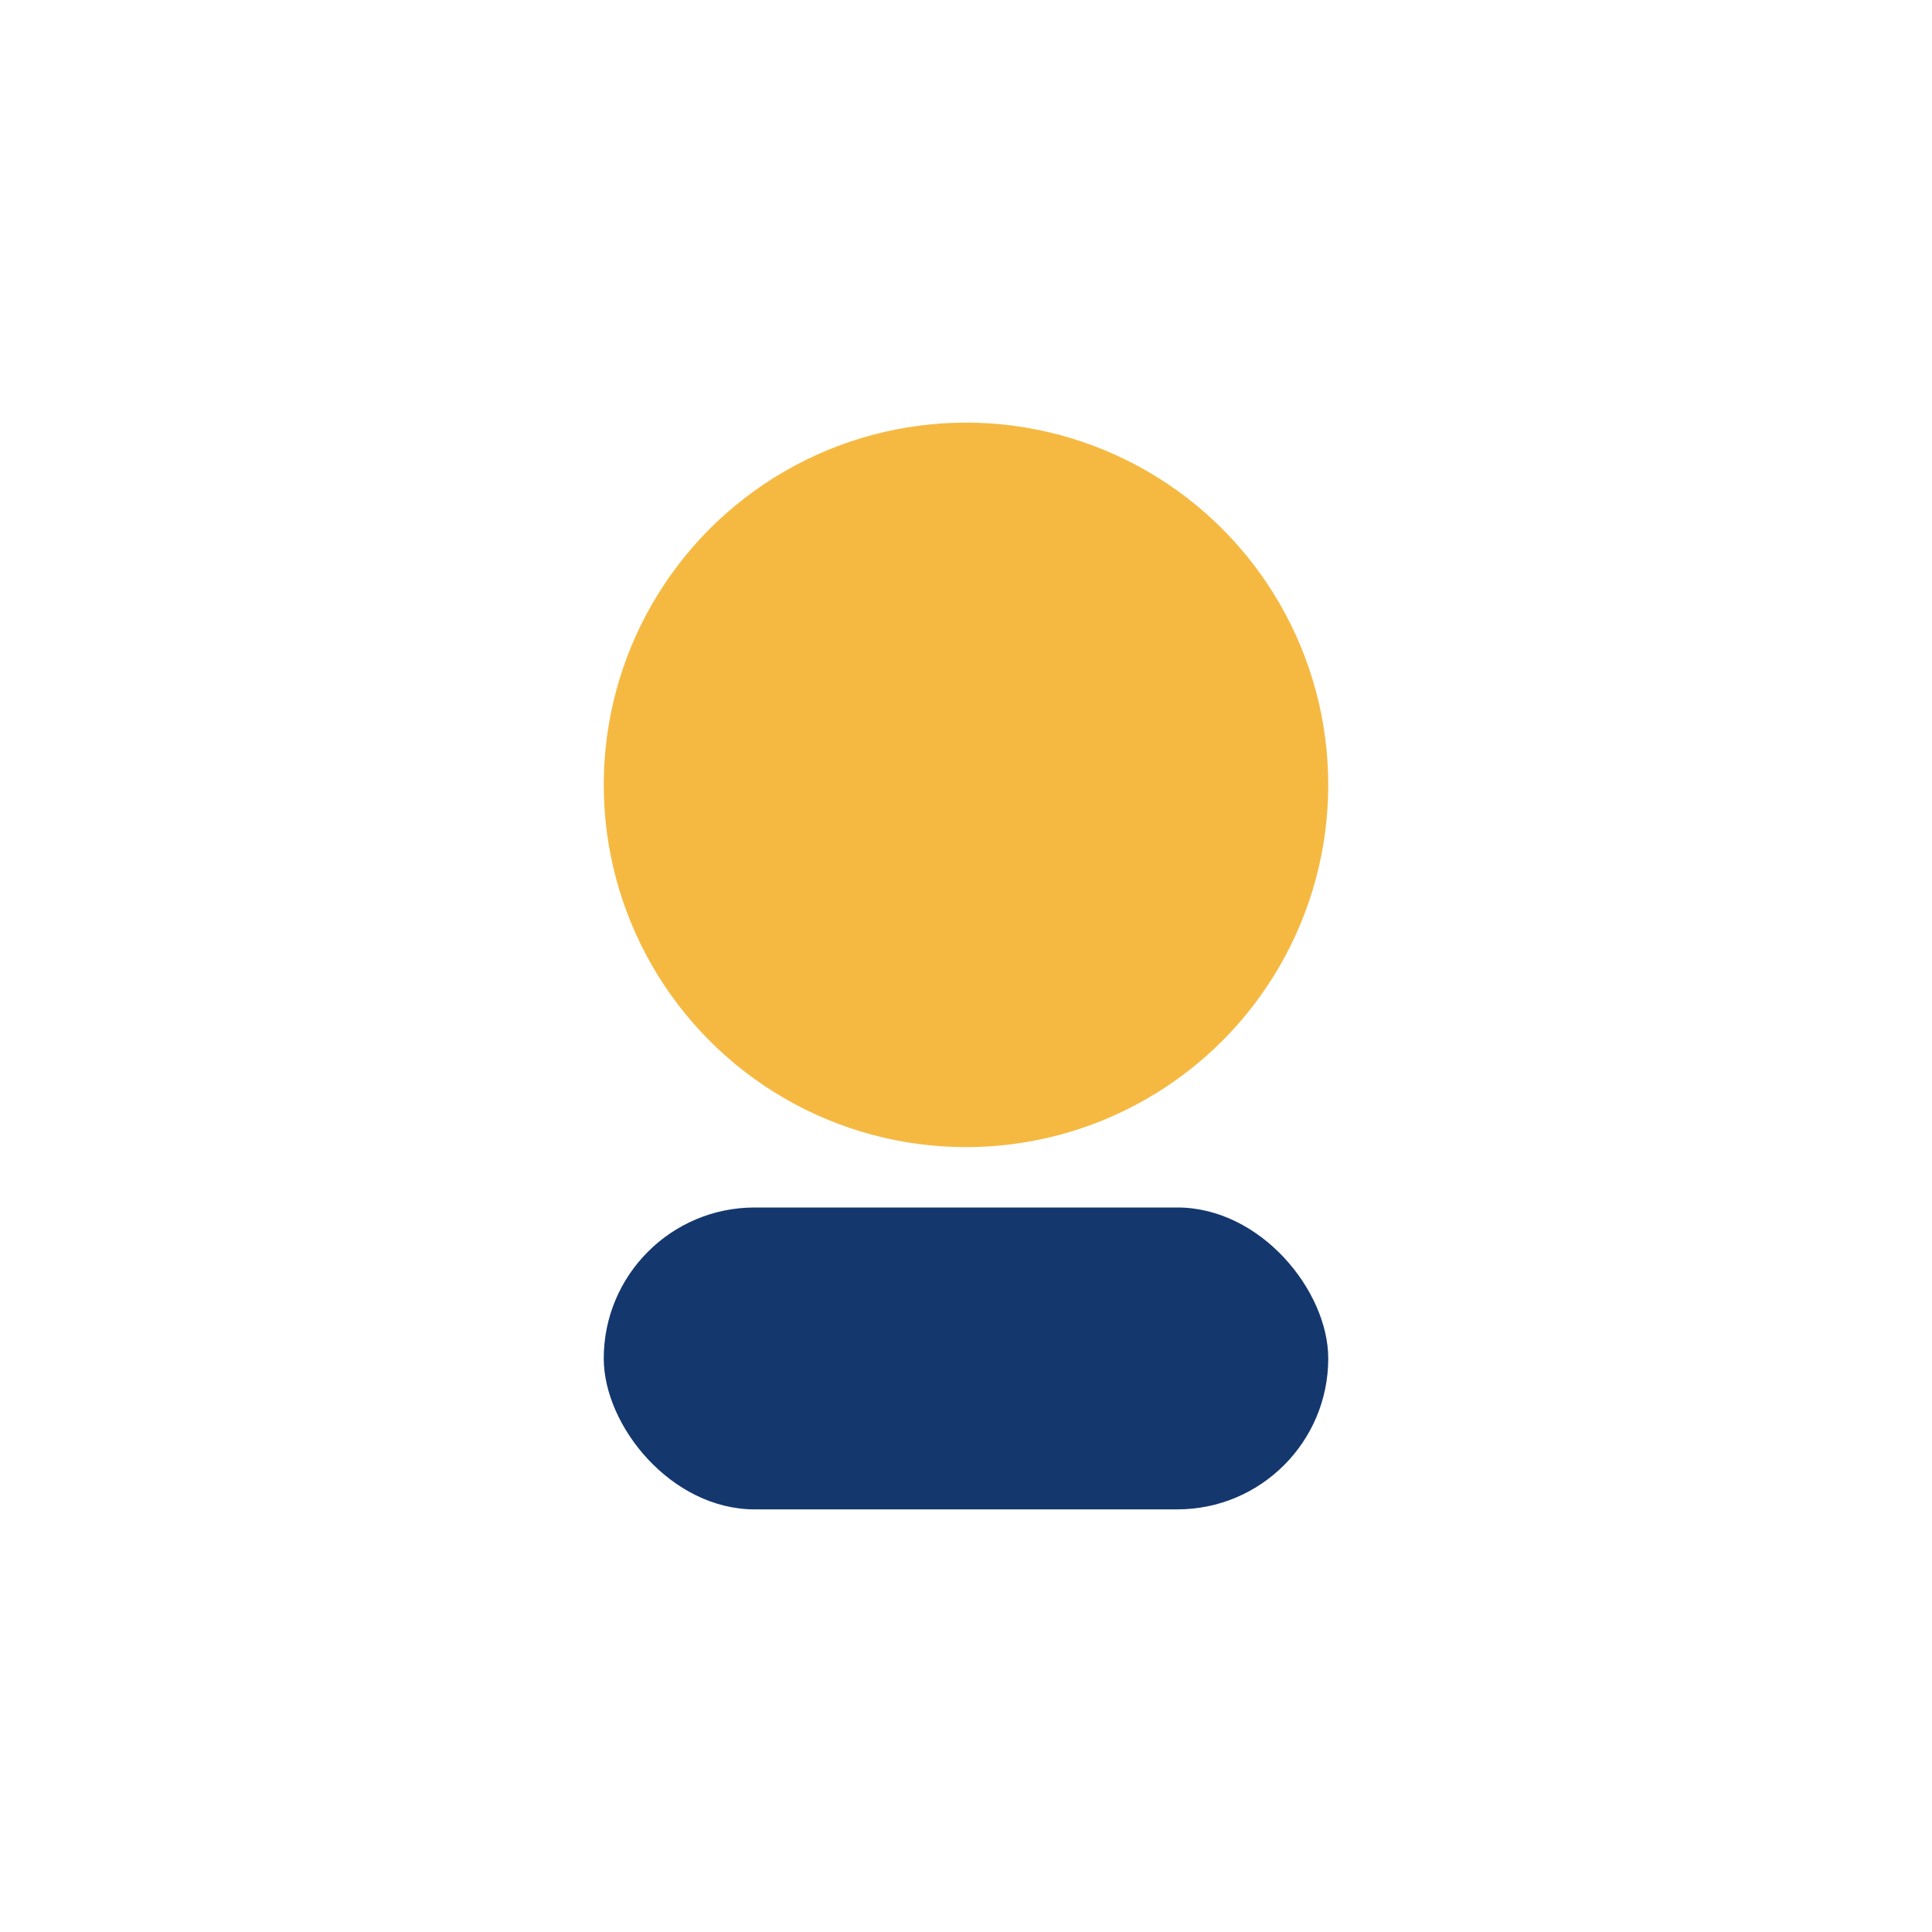
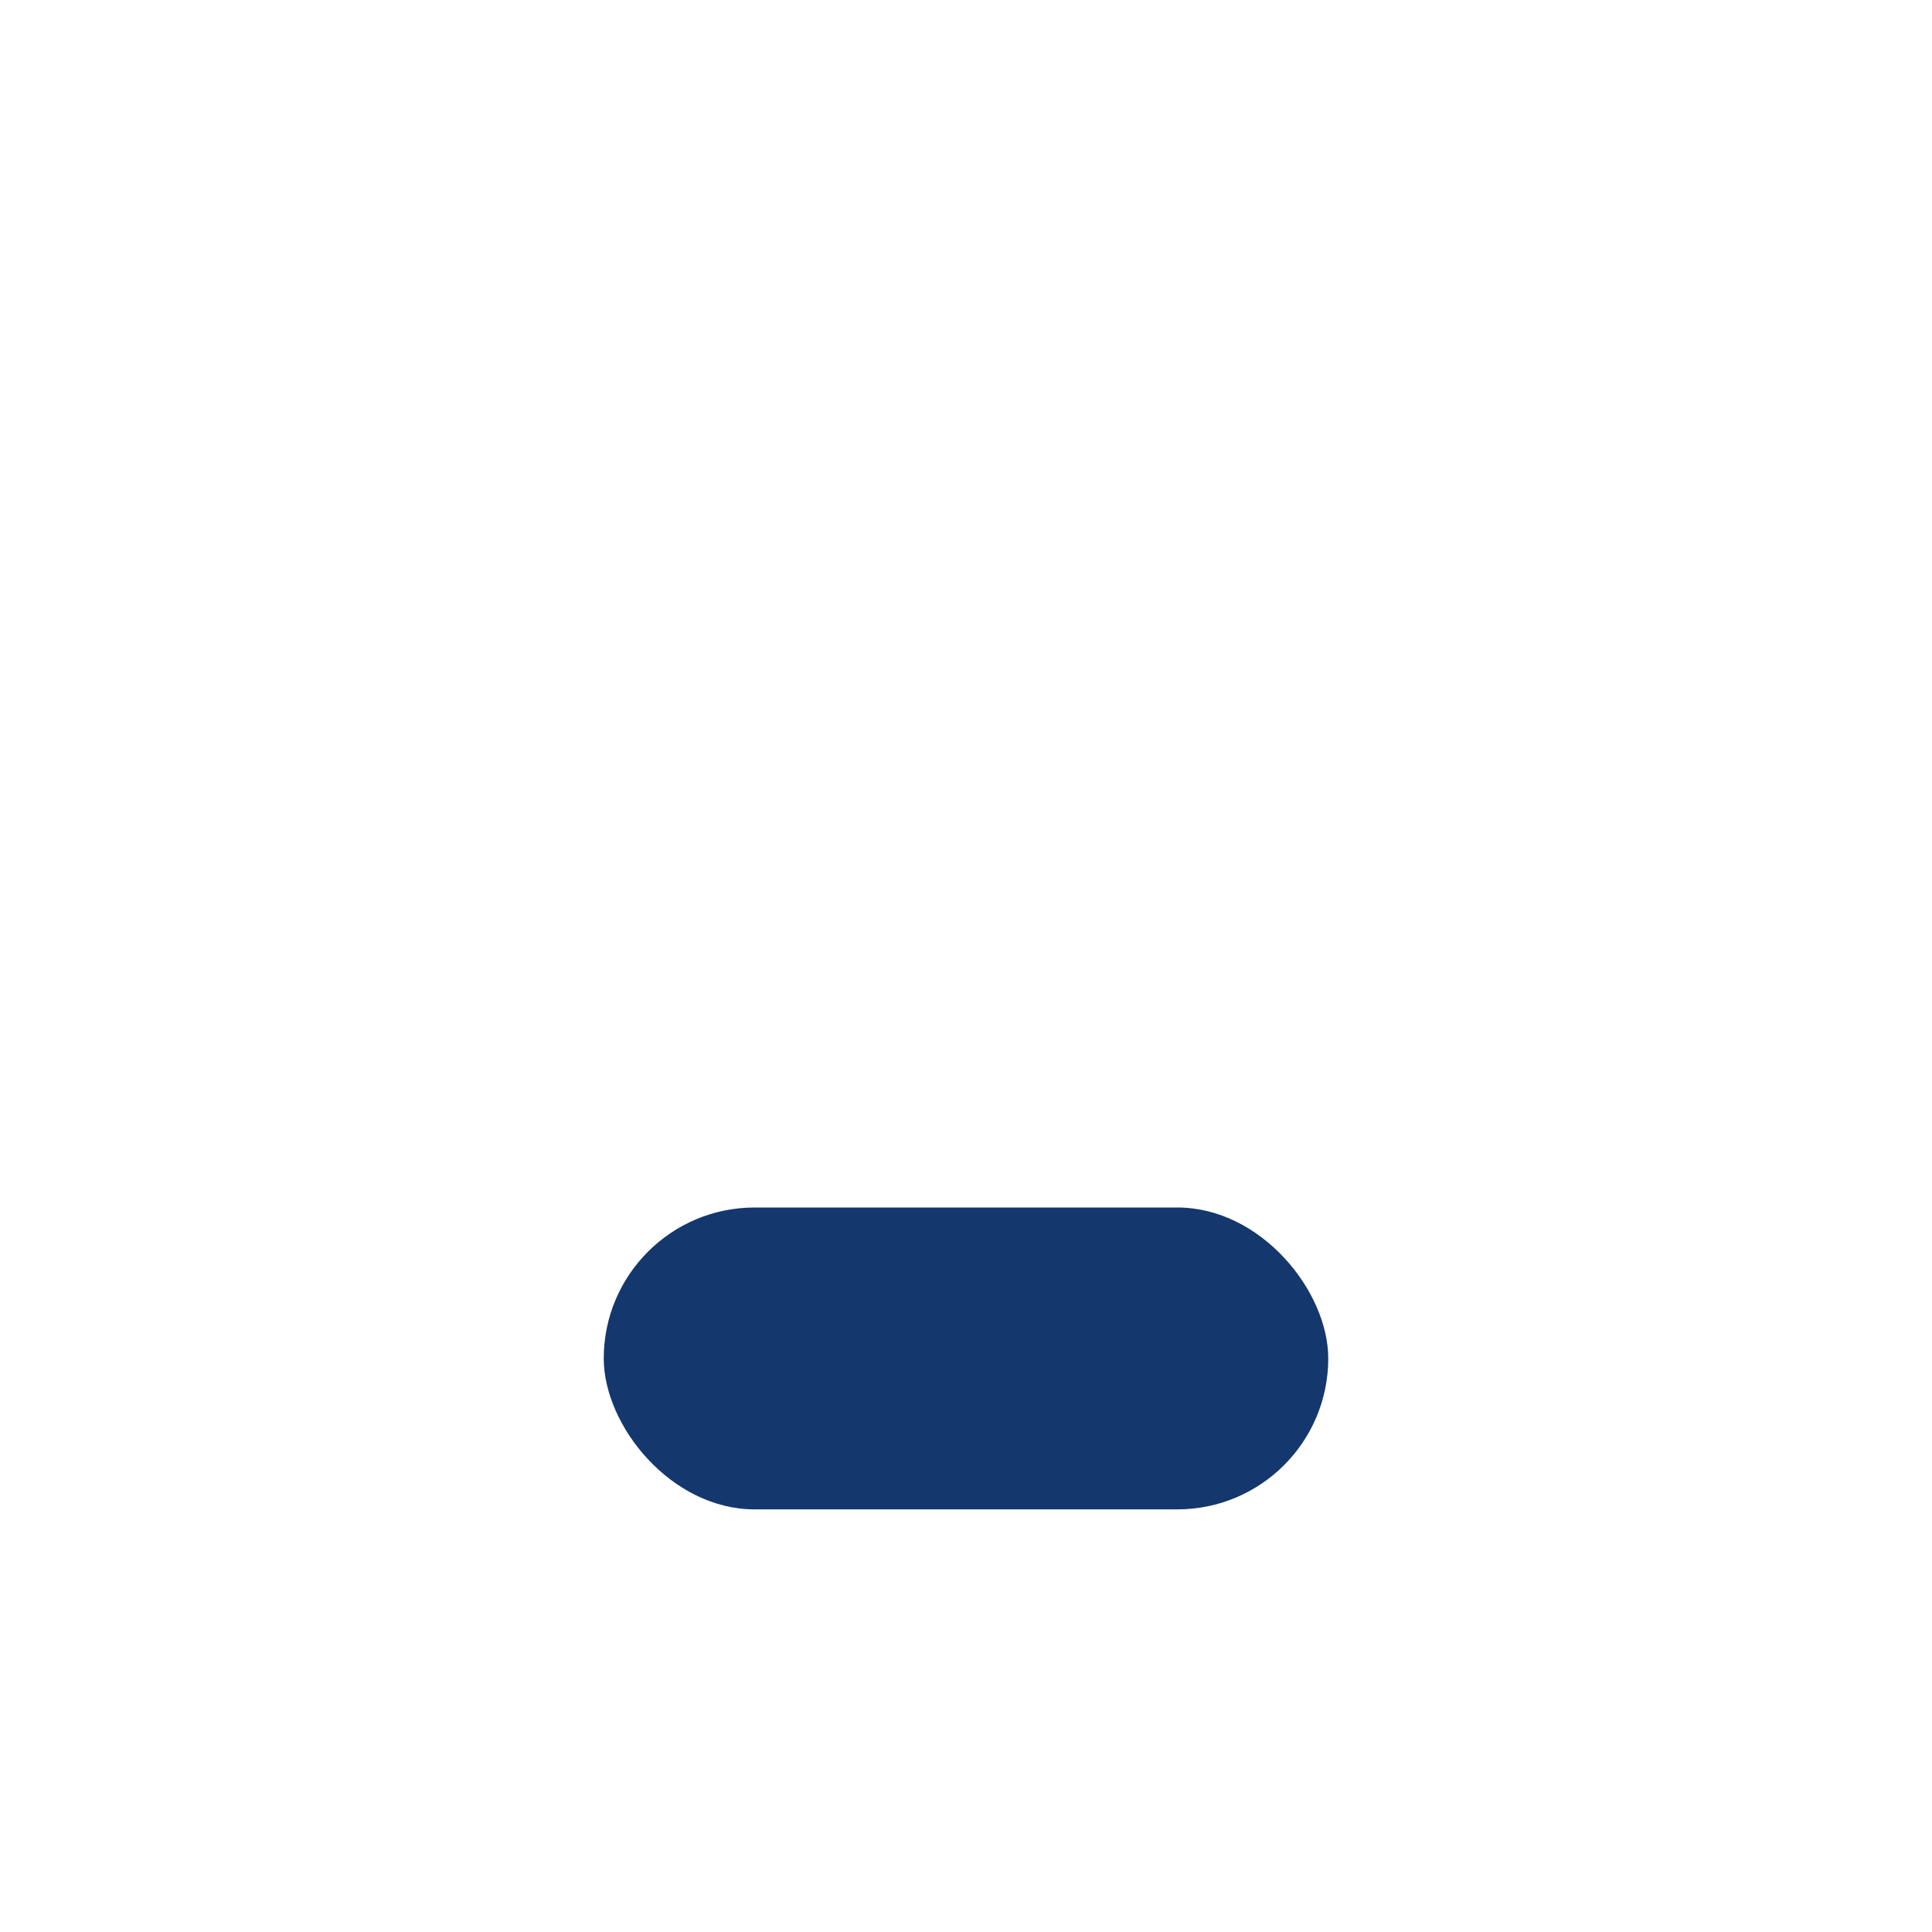
<svg xmlns="http://www.w3.org/2000/svg" width="32" height="32" viewBox="0 0 32 32">
-   <circle cx="16" cy="13" r="6" fill="#F5B942" />
  <rect x="10" y="20" width="12" height="5" rx="2.5" fill="#14376D" />
</svg>